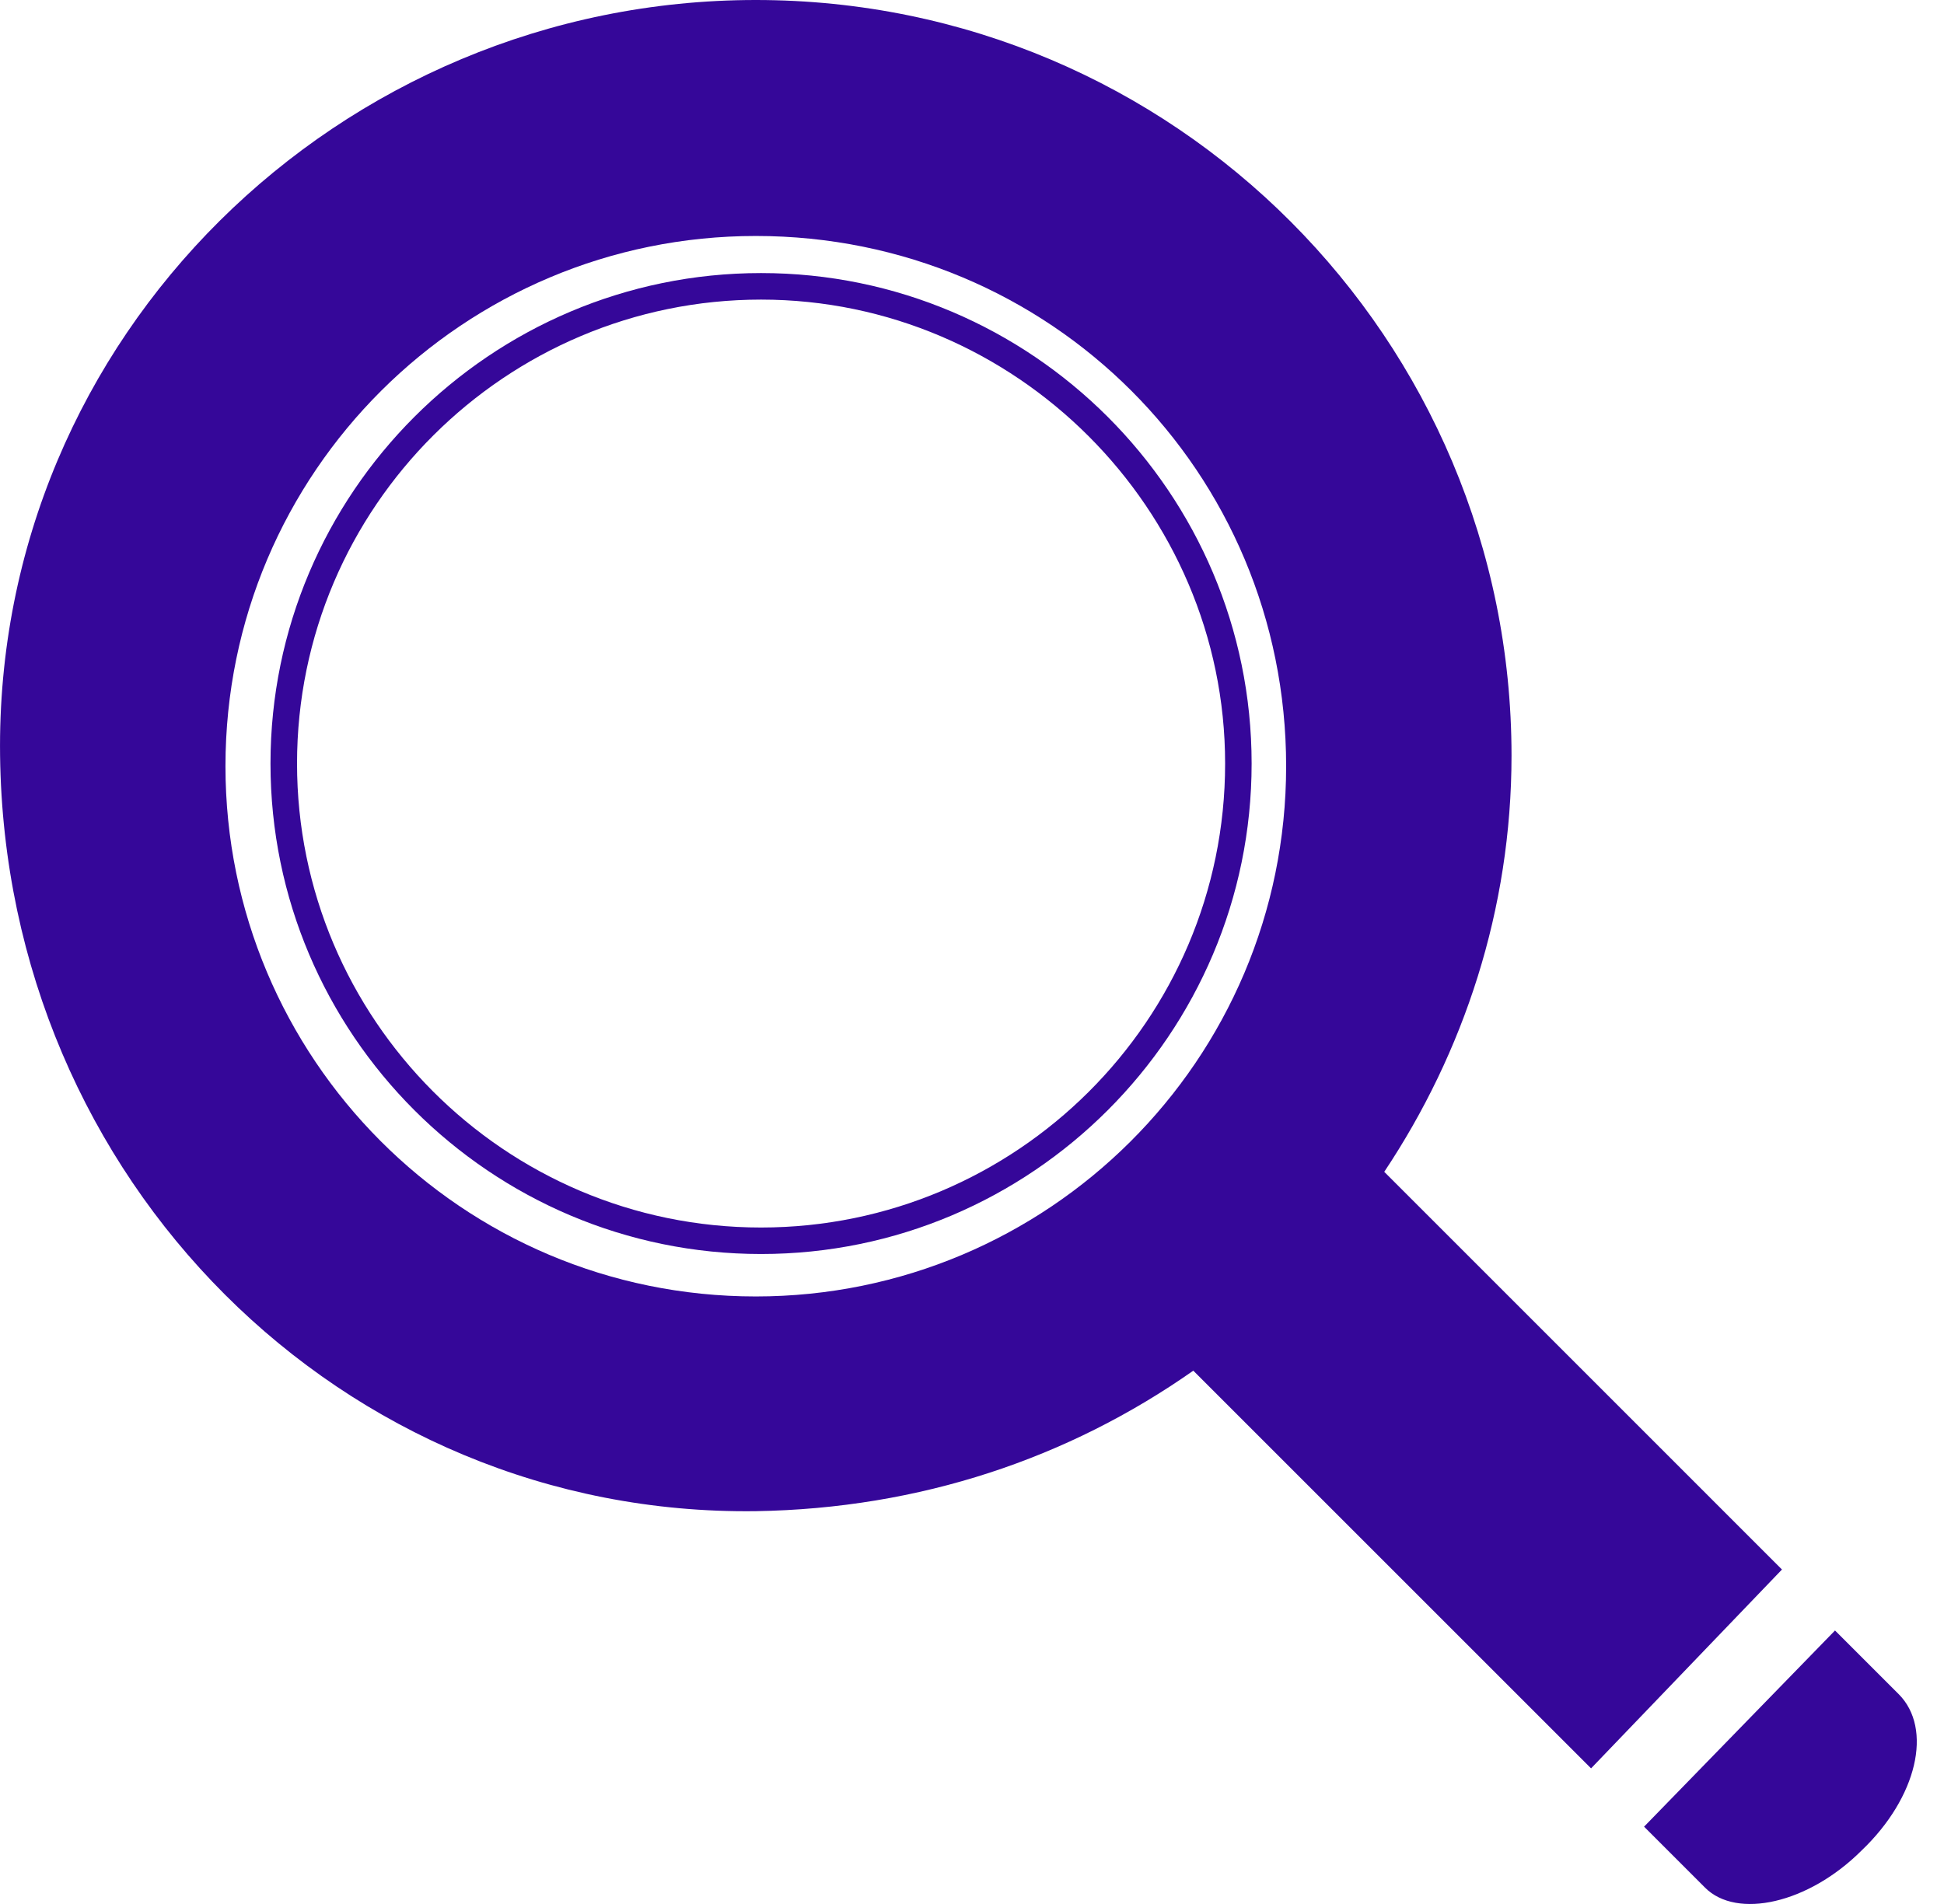
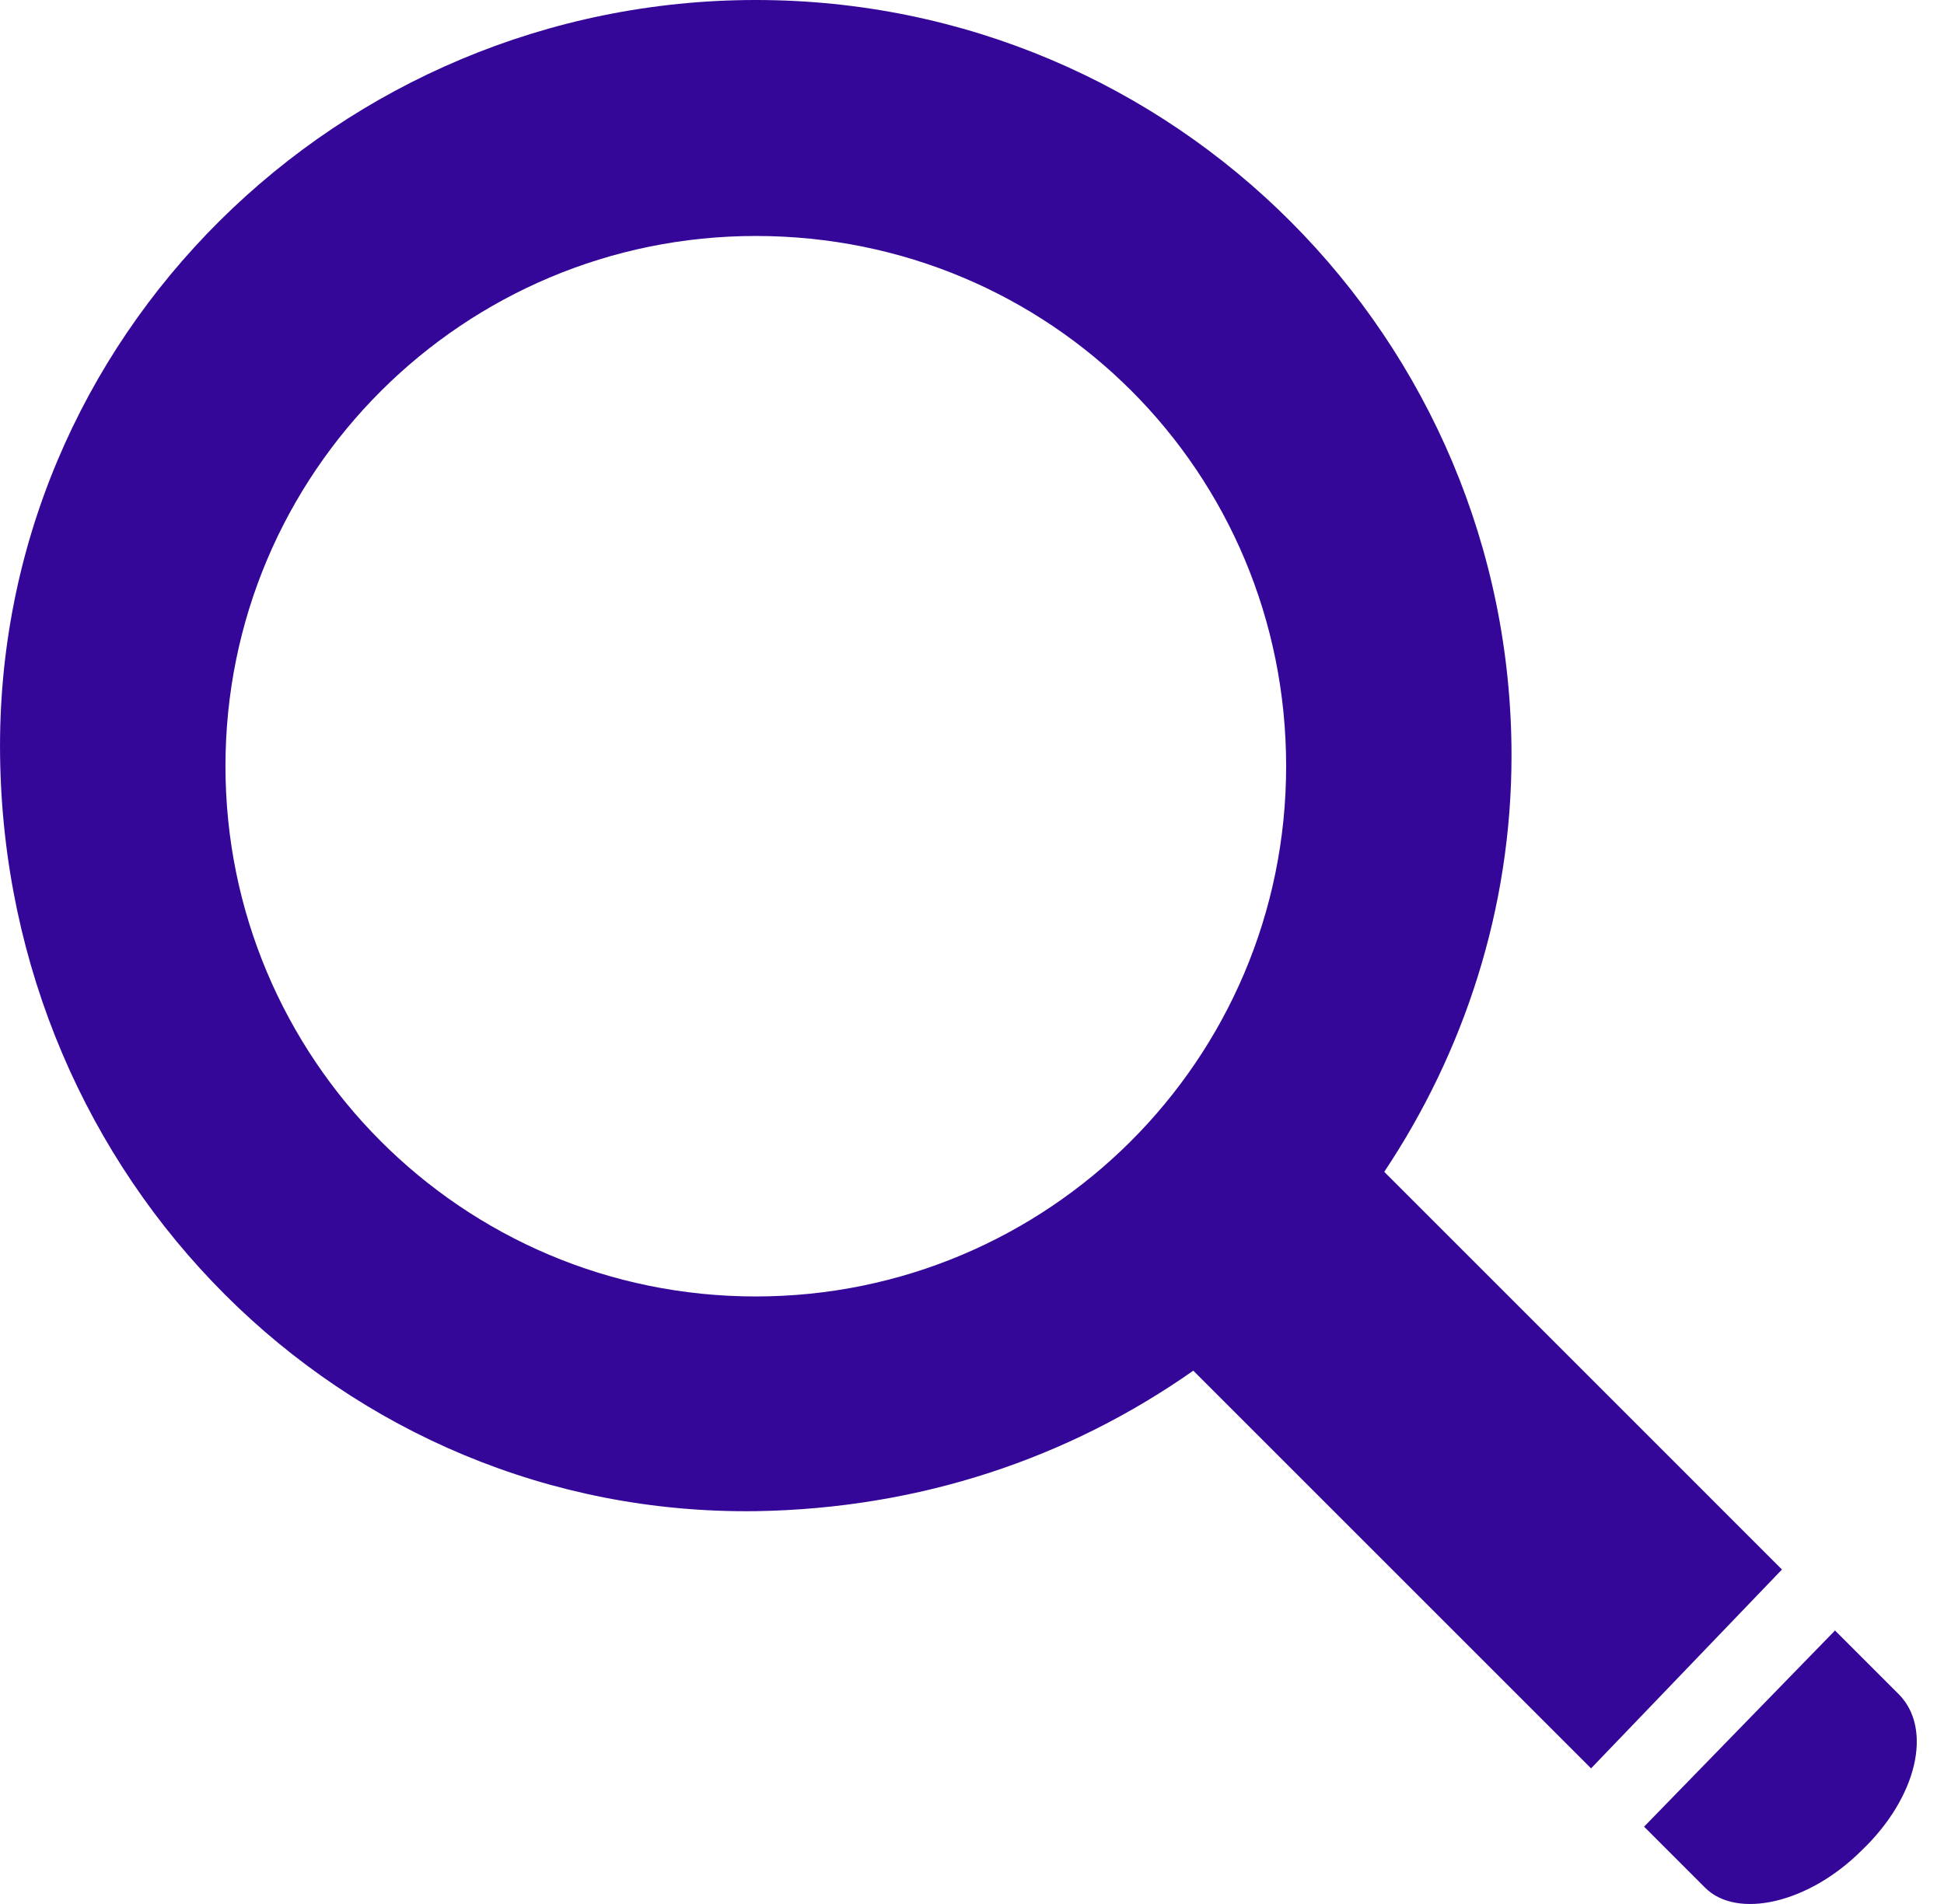
<svg xmlns="http://www.w3.org/2000/svg" width="49" height="48" viewBox="0 0 49 48" fill="none">
  <path d="M46.921 46.653C45.584 47.989 43.78 48.391 42.978 47.589L41.44 46.051L46.253 41.105L47.857 42.709C48.726 43.578 48.325 45.316 46.921 46.653Z" fill="#350799" />
  <path d="M44.916 39.568L34.891 29.542C36.896 26.535 38.099 22.925 38.099 19.049C38.099 8.555 29.611 0 19.05 0C8.557 0 -0.132 8.488 0.002 19.049C0.135 29.743 8.624 38.231 19.05 38.097C23.194 38.031 26.937 36.761 30.078 34.555L40.104 44.581L44.916 39.568ZM32.418 19.316C32.418 26.735 26.402 32.684 19.05 32.684C11.631 32.684 5.683 26.668 5.683 19.316C5.683 11.897 11.698 5.949 19.05 5.949C26.469 5.949 32.418 11.897 32.418 19.316Z" fill="#350799" />
-   <path d="M19.183 31.614C12.366 31.614 6.818 26.067 6.818 19.249C6.818 12.432 12.366 6.884 19.183 6.884C26.001 6.884 31.548 12.432 31.548 19.249C31.548 26.067 26.001 31.614 19.183 31.614ZM19.183 7.553C12.767 7.553 7.487 12.766 7.487 19.249C7.487 25.666 12.7 30.946 19.183 30.946C25.6 30.946 30.88 25.733 30.88 19.249C30.88 12.833 25.6 7.553 19.183 7.553Z" fill="#350799" />
</svg>